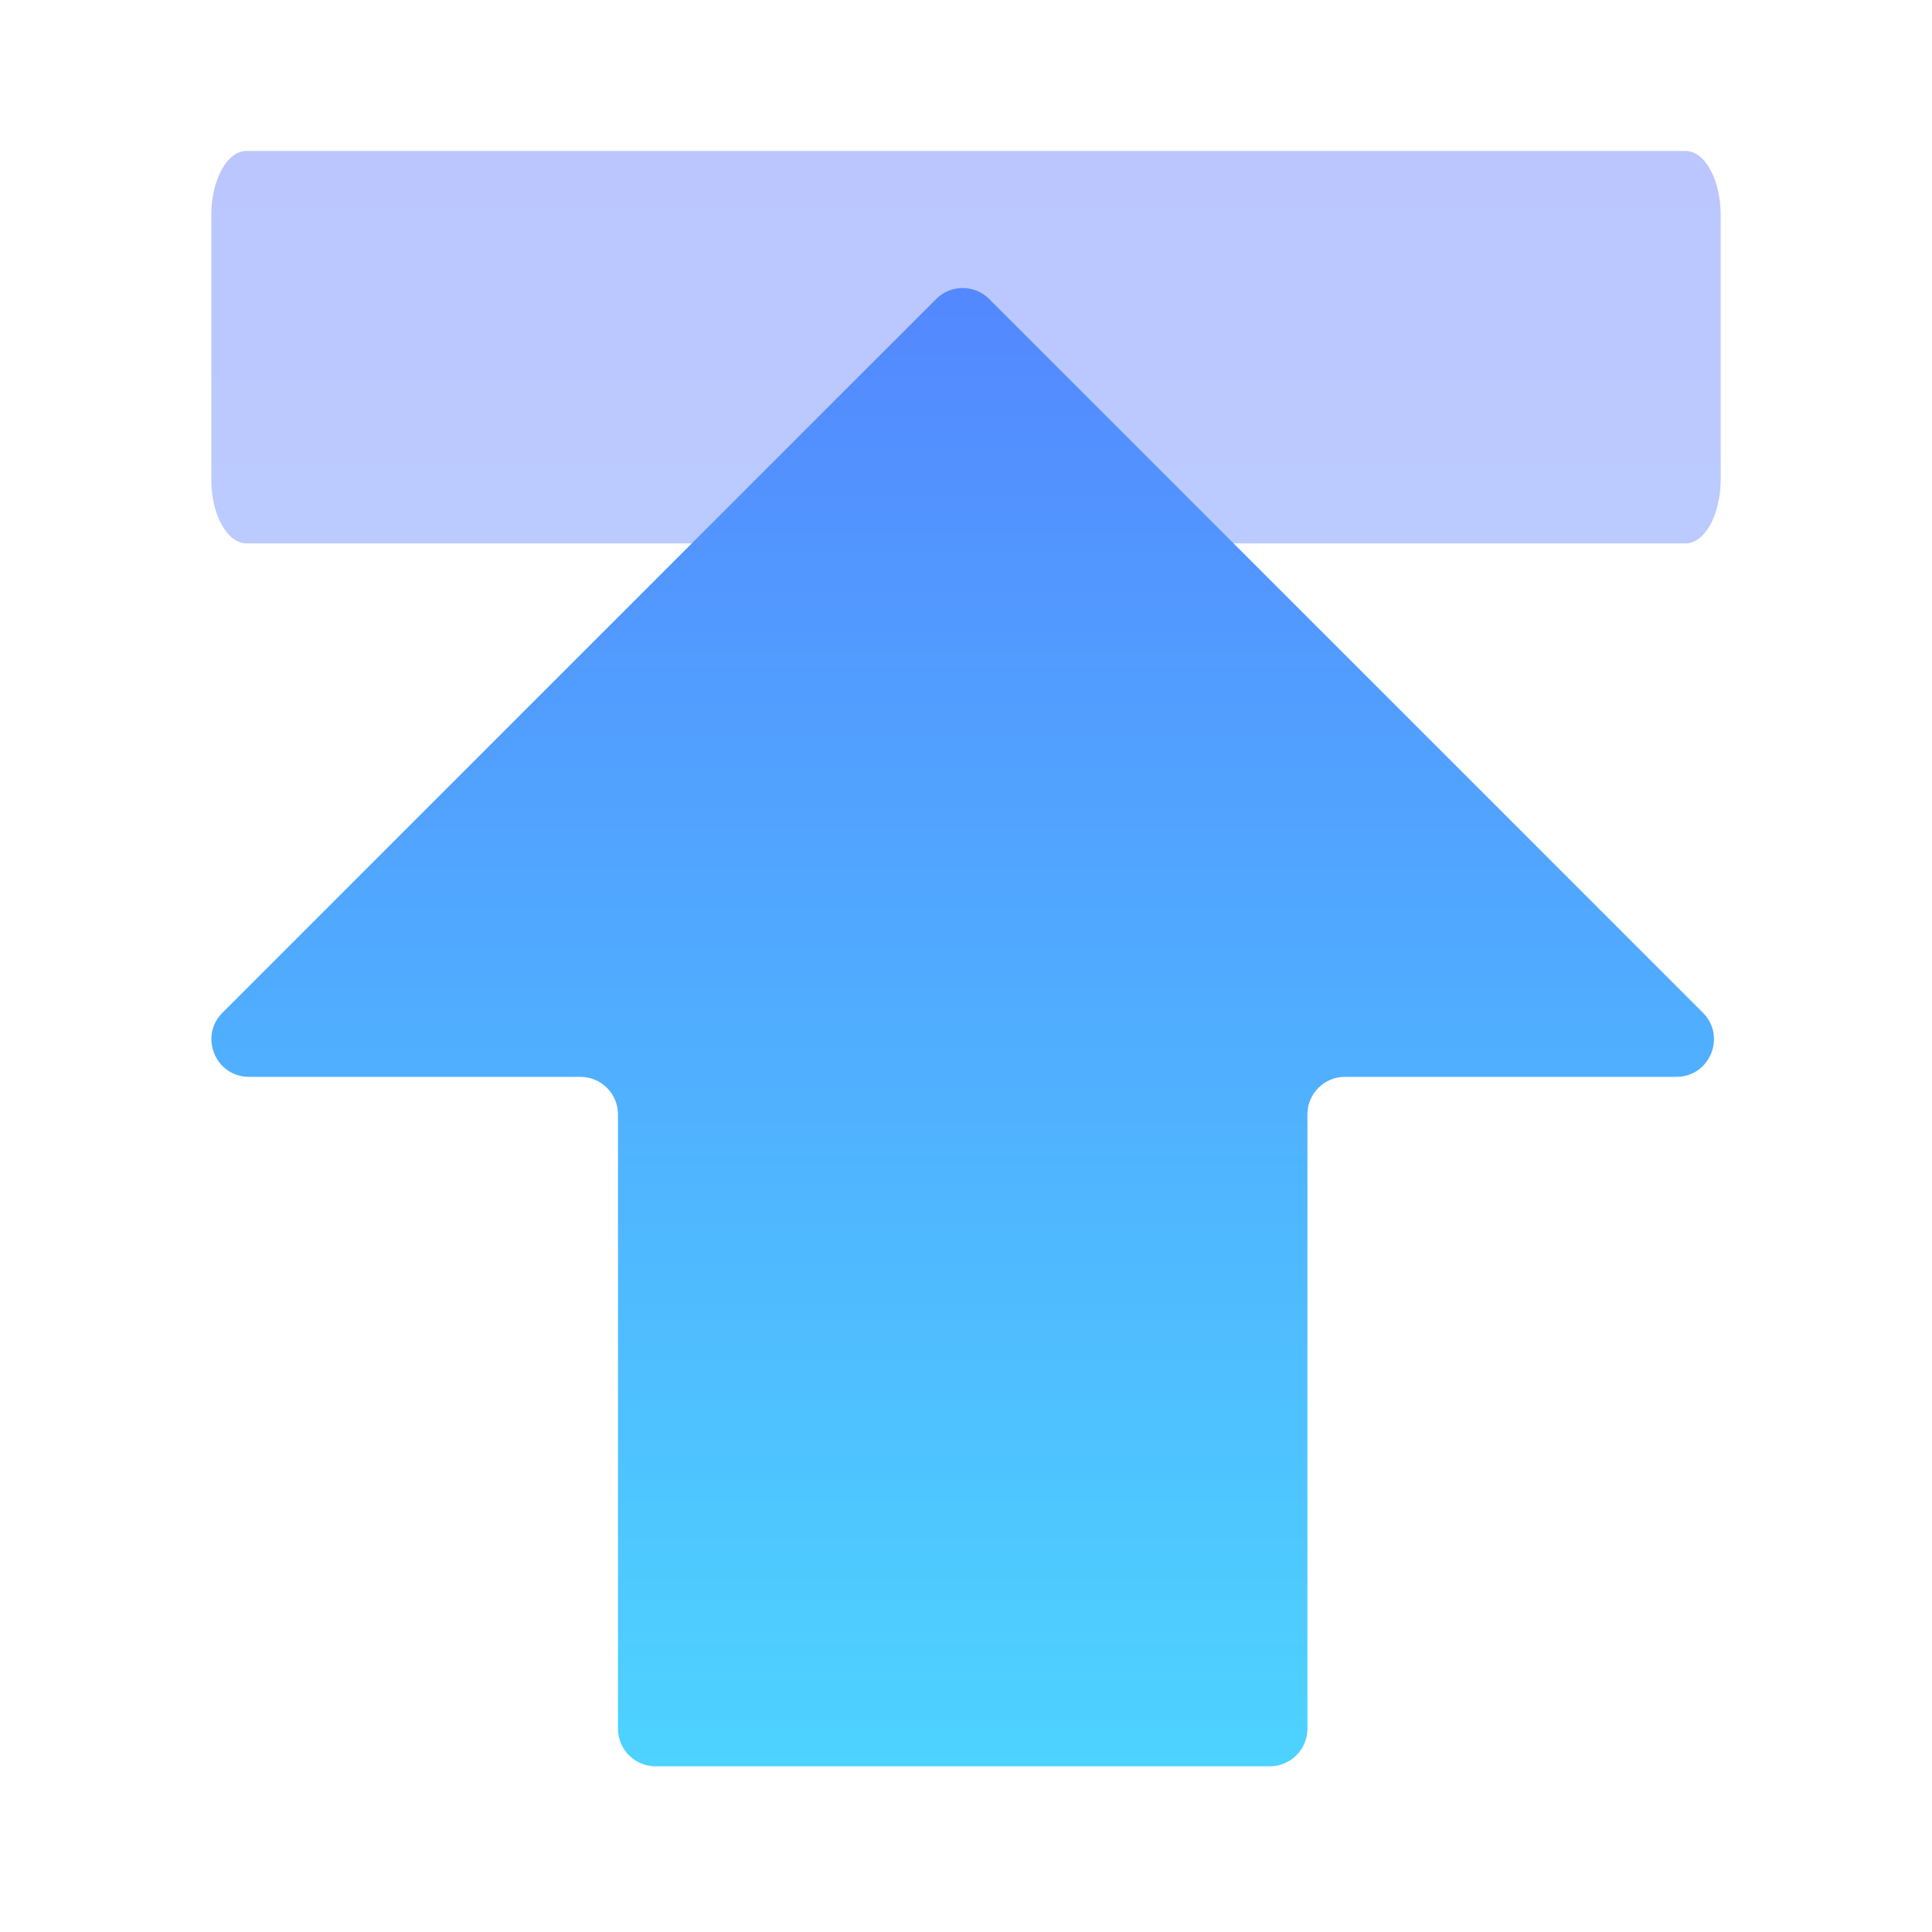
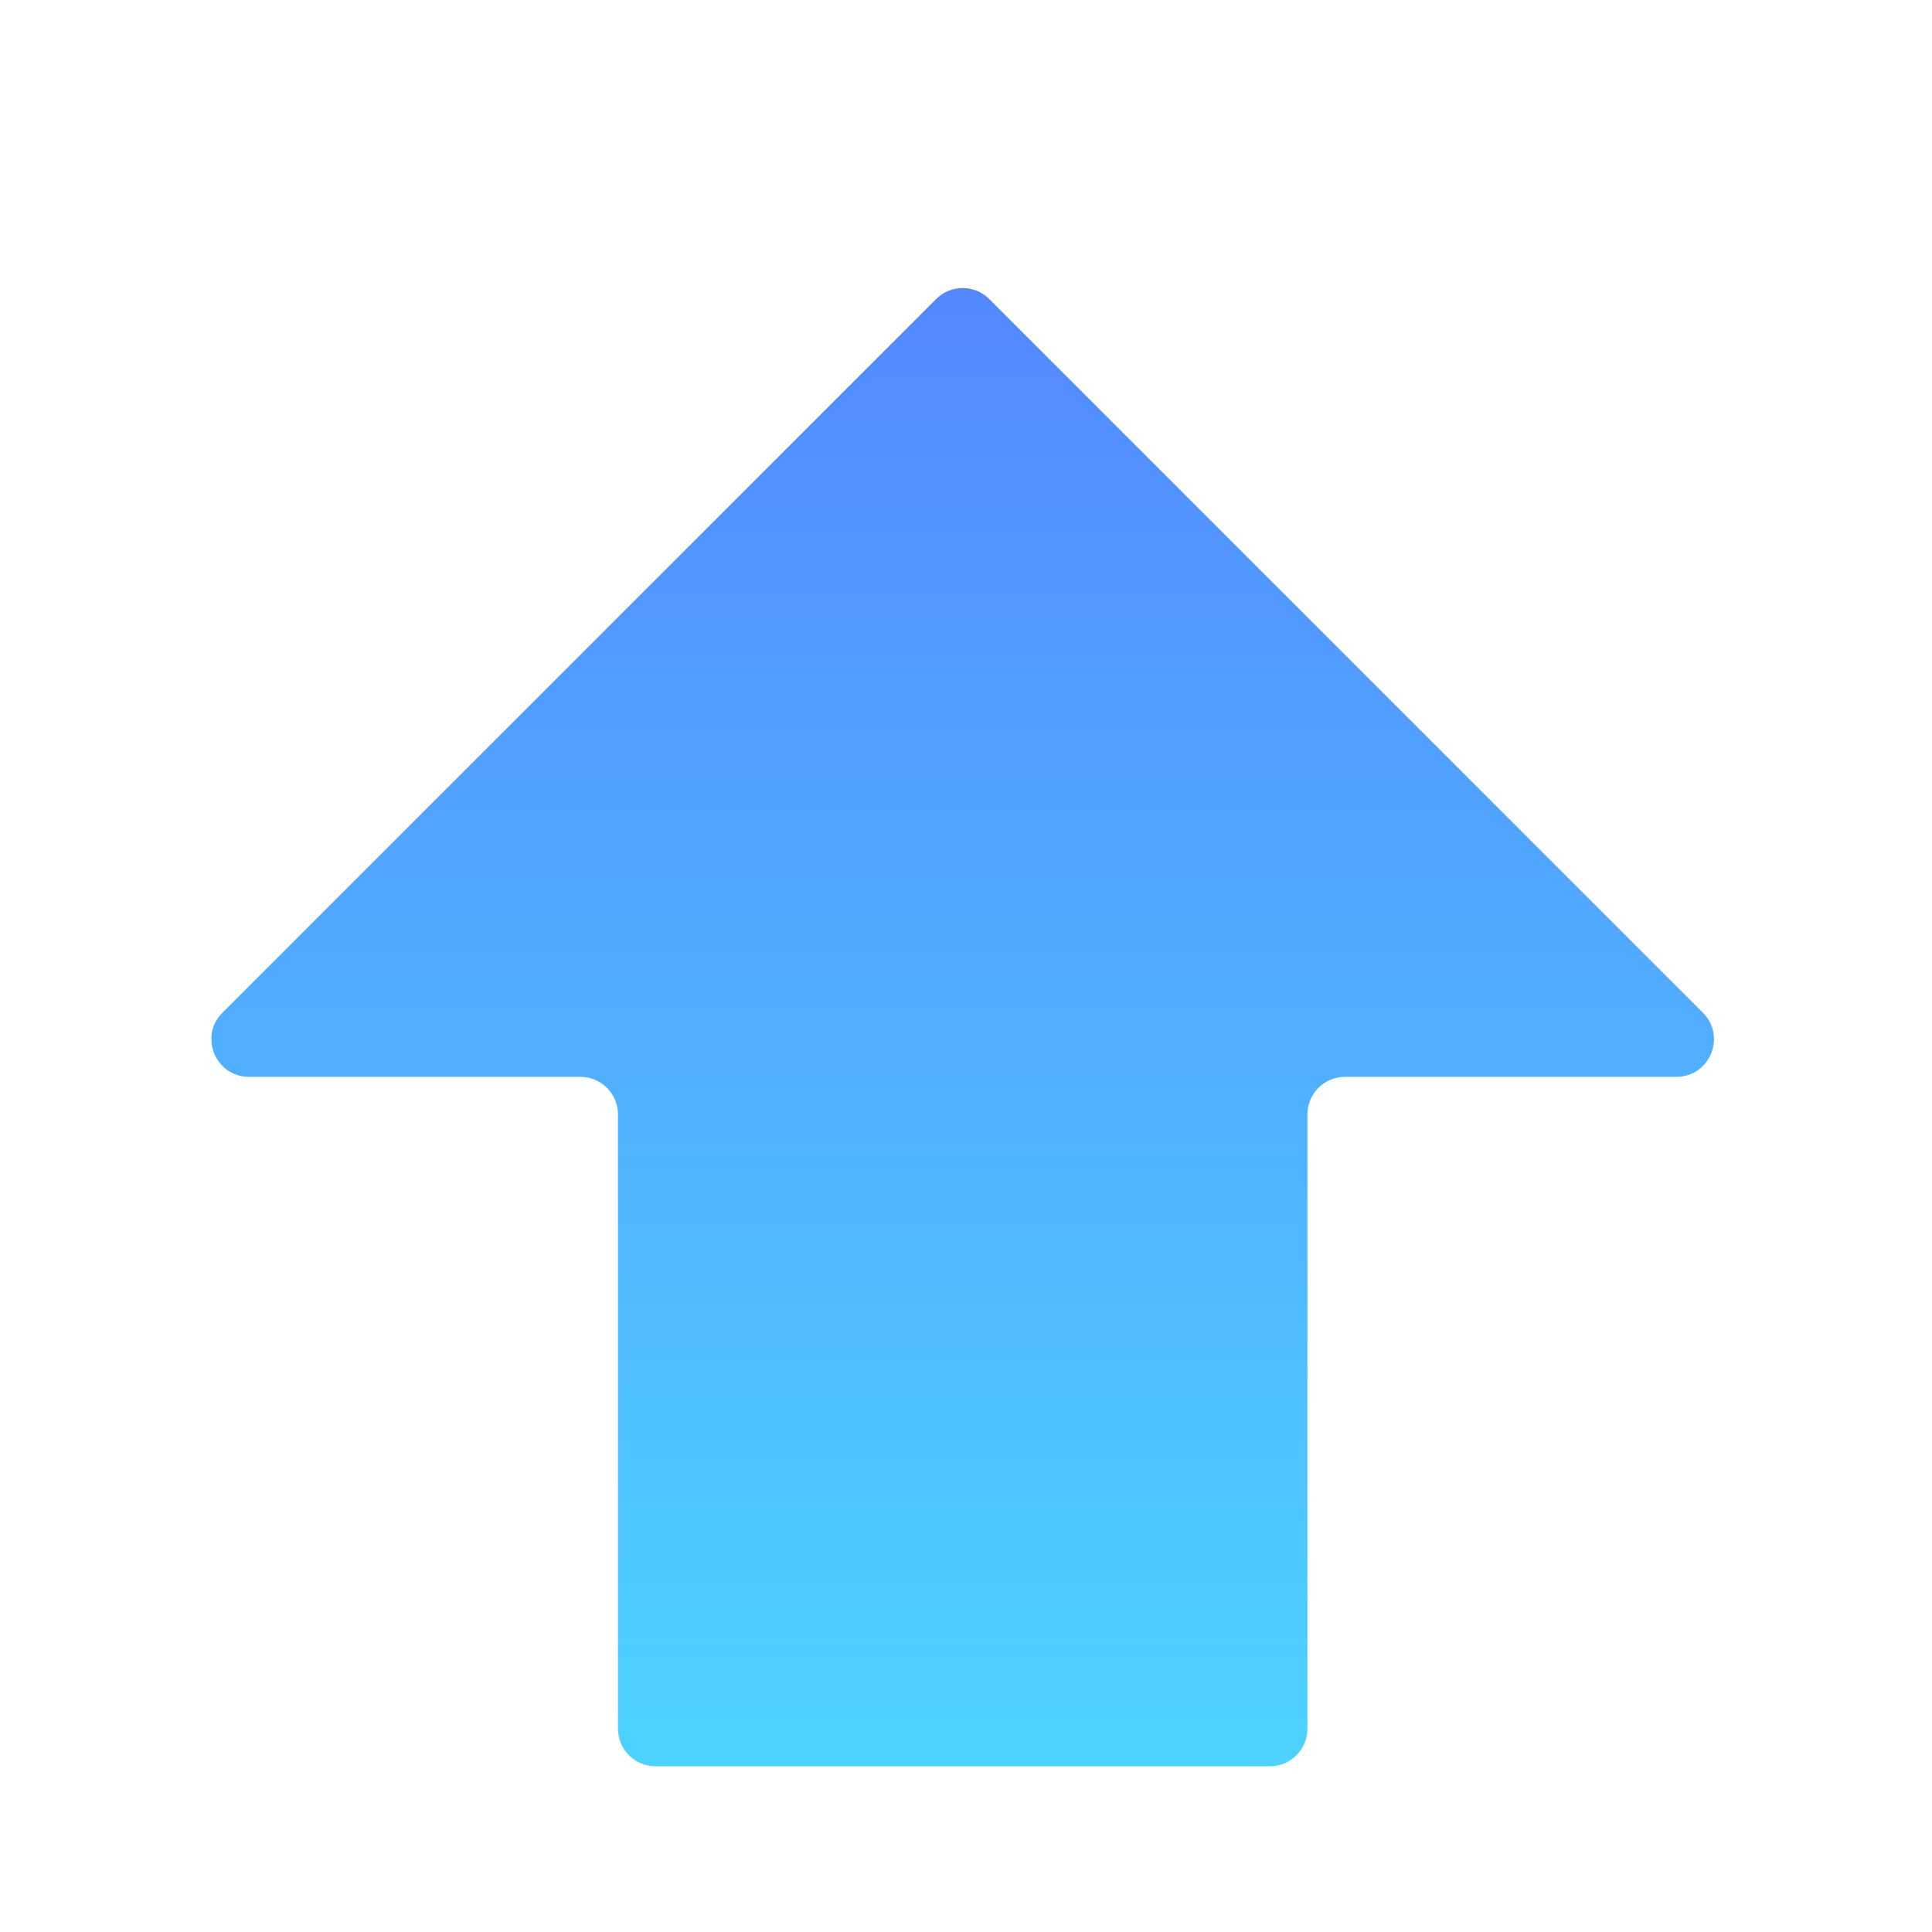
<svg xmlns="http://www.w3.org/2000/svg" width="64" height="64" viewBox="0 0 64 64" fill="none">
-   <path opacity="0.4" d="M55.832 18C56.477 18 57 17.048 57 15.875V7.125C57 5.951 56.477 5 55.832 5H8.168C7.523 5 7 5.951 7 7.125V15.875C7 17.048 7.523 18 8.168 18H55.832Z" fill="url(#paint0_linear_201_140)" />
  <path d="M43.31 57.267C43.31 57.954 42.752 58.511 42.065 58.511H21.715C21.028 58.511 20.471 57.954 20.471 57.267V36.916C20.471 36.229 19.913 35.672 19.226 35.672H8.249C7.14 35.672 6.585 34.331 7.369 33.547L31.01 9.906C31.496 9.42 32.284 9.42 32.77 9.906L56.411 33.547C57.195 34.331 56.64 35.672 55.532 35.672H44.554C43.867 35.672 43.31 36.229 43.31 36.916V57.267Z" fill="url(#paint1_linear_201_140)" />
  <defs>
    <linearGradient id="paint0_linear_201_140" x1="32" y1="5" x2="32" y2="115.499" gradientUnits="userSpaceOnUse">
      <stop stop-color="#5570FF" />
      <stop offset="1" stop-color="#4DD3FF" />
    </linearGradient>
    <linearGradient id="paint1_linear_201_140" x1="31.89" y1="-6.2" x2="31.89" y2="58.511" gradientUnits="userSpaceOnUse">
      <stop stop-color="#5570FF" />
      <stop offset="1" stop-color="#4DD3FF" />
    </linearGradient>
  </defs>
</svg>